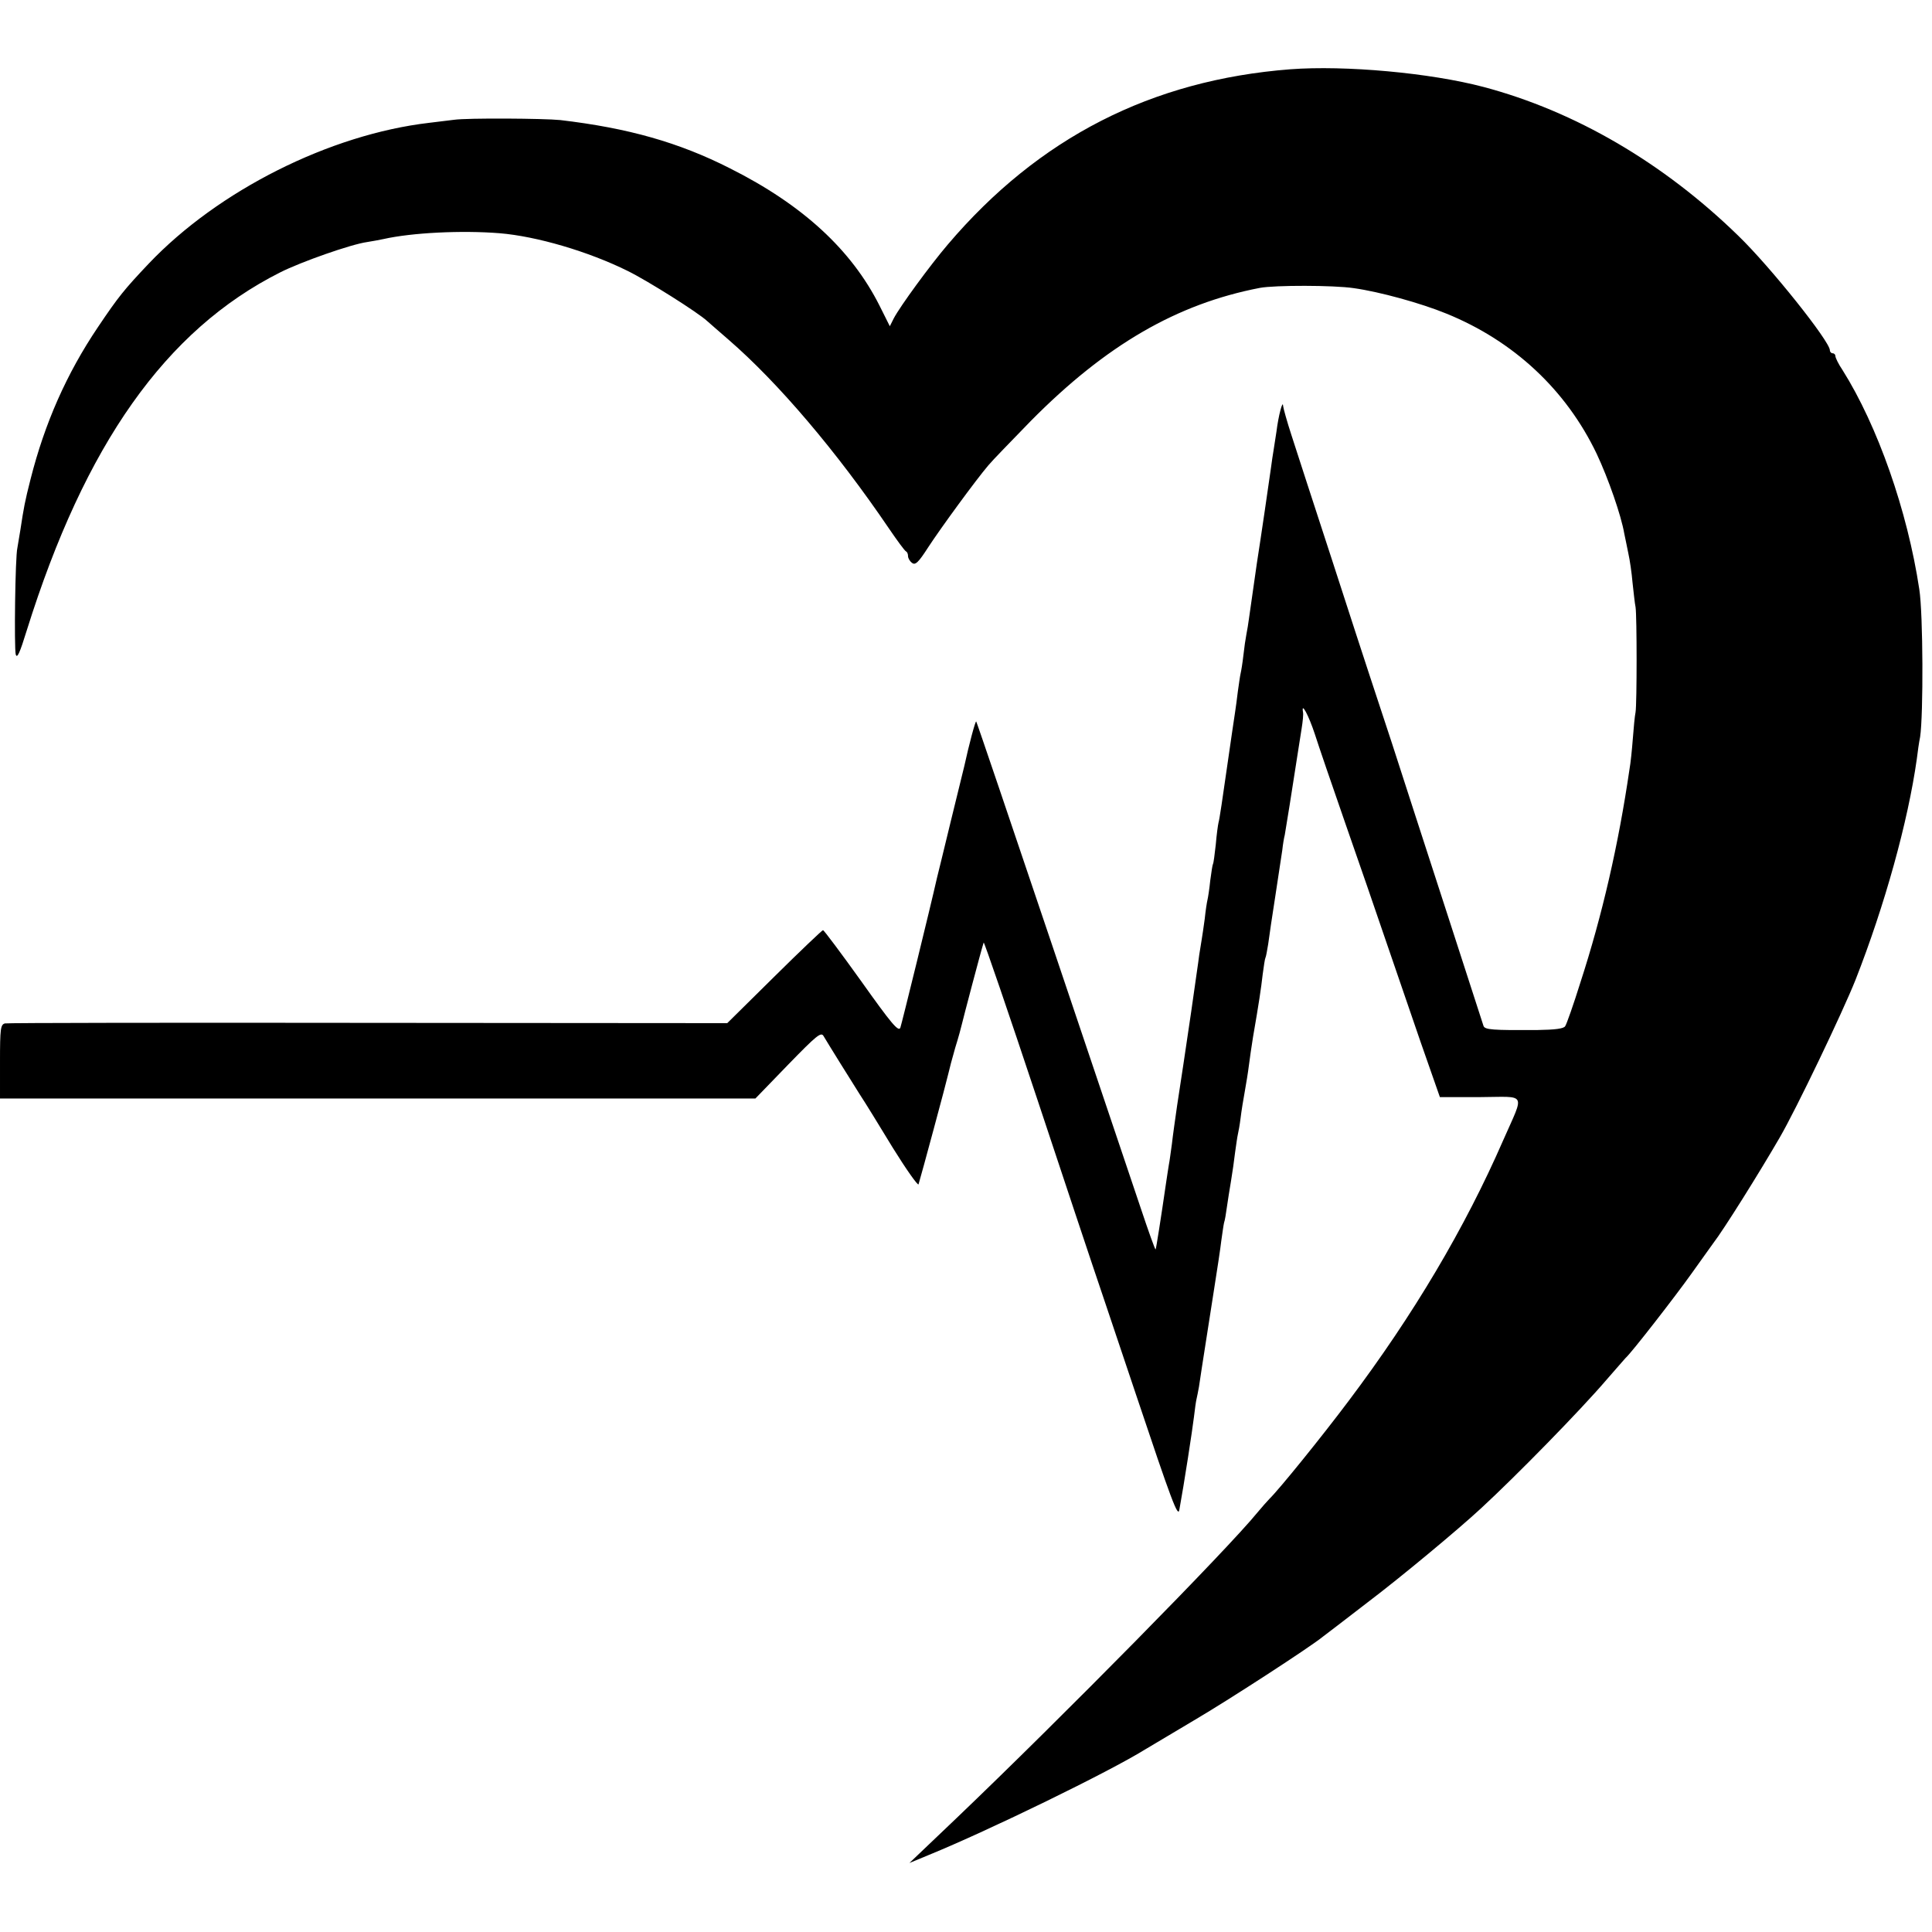
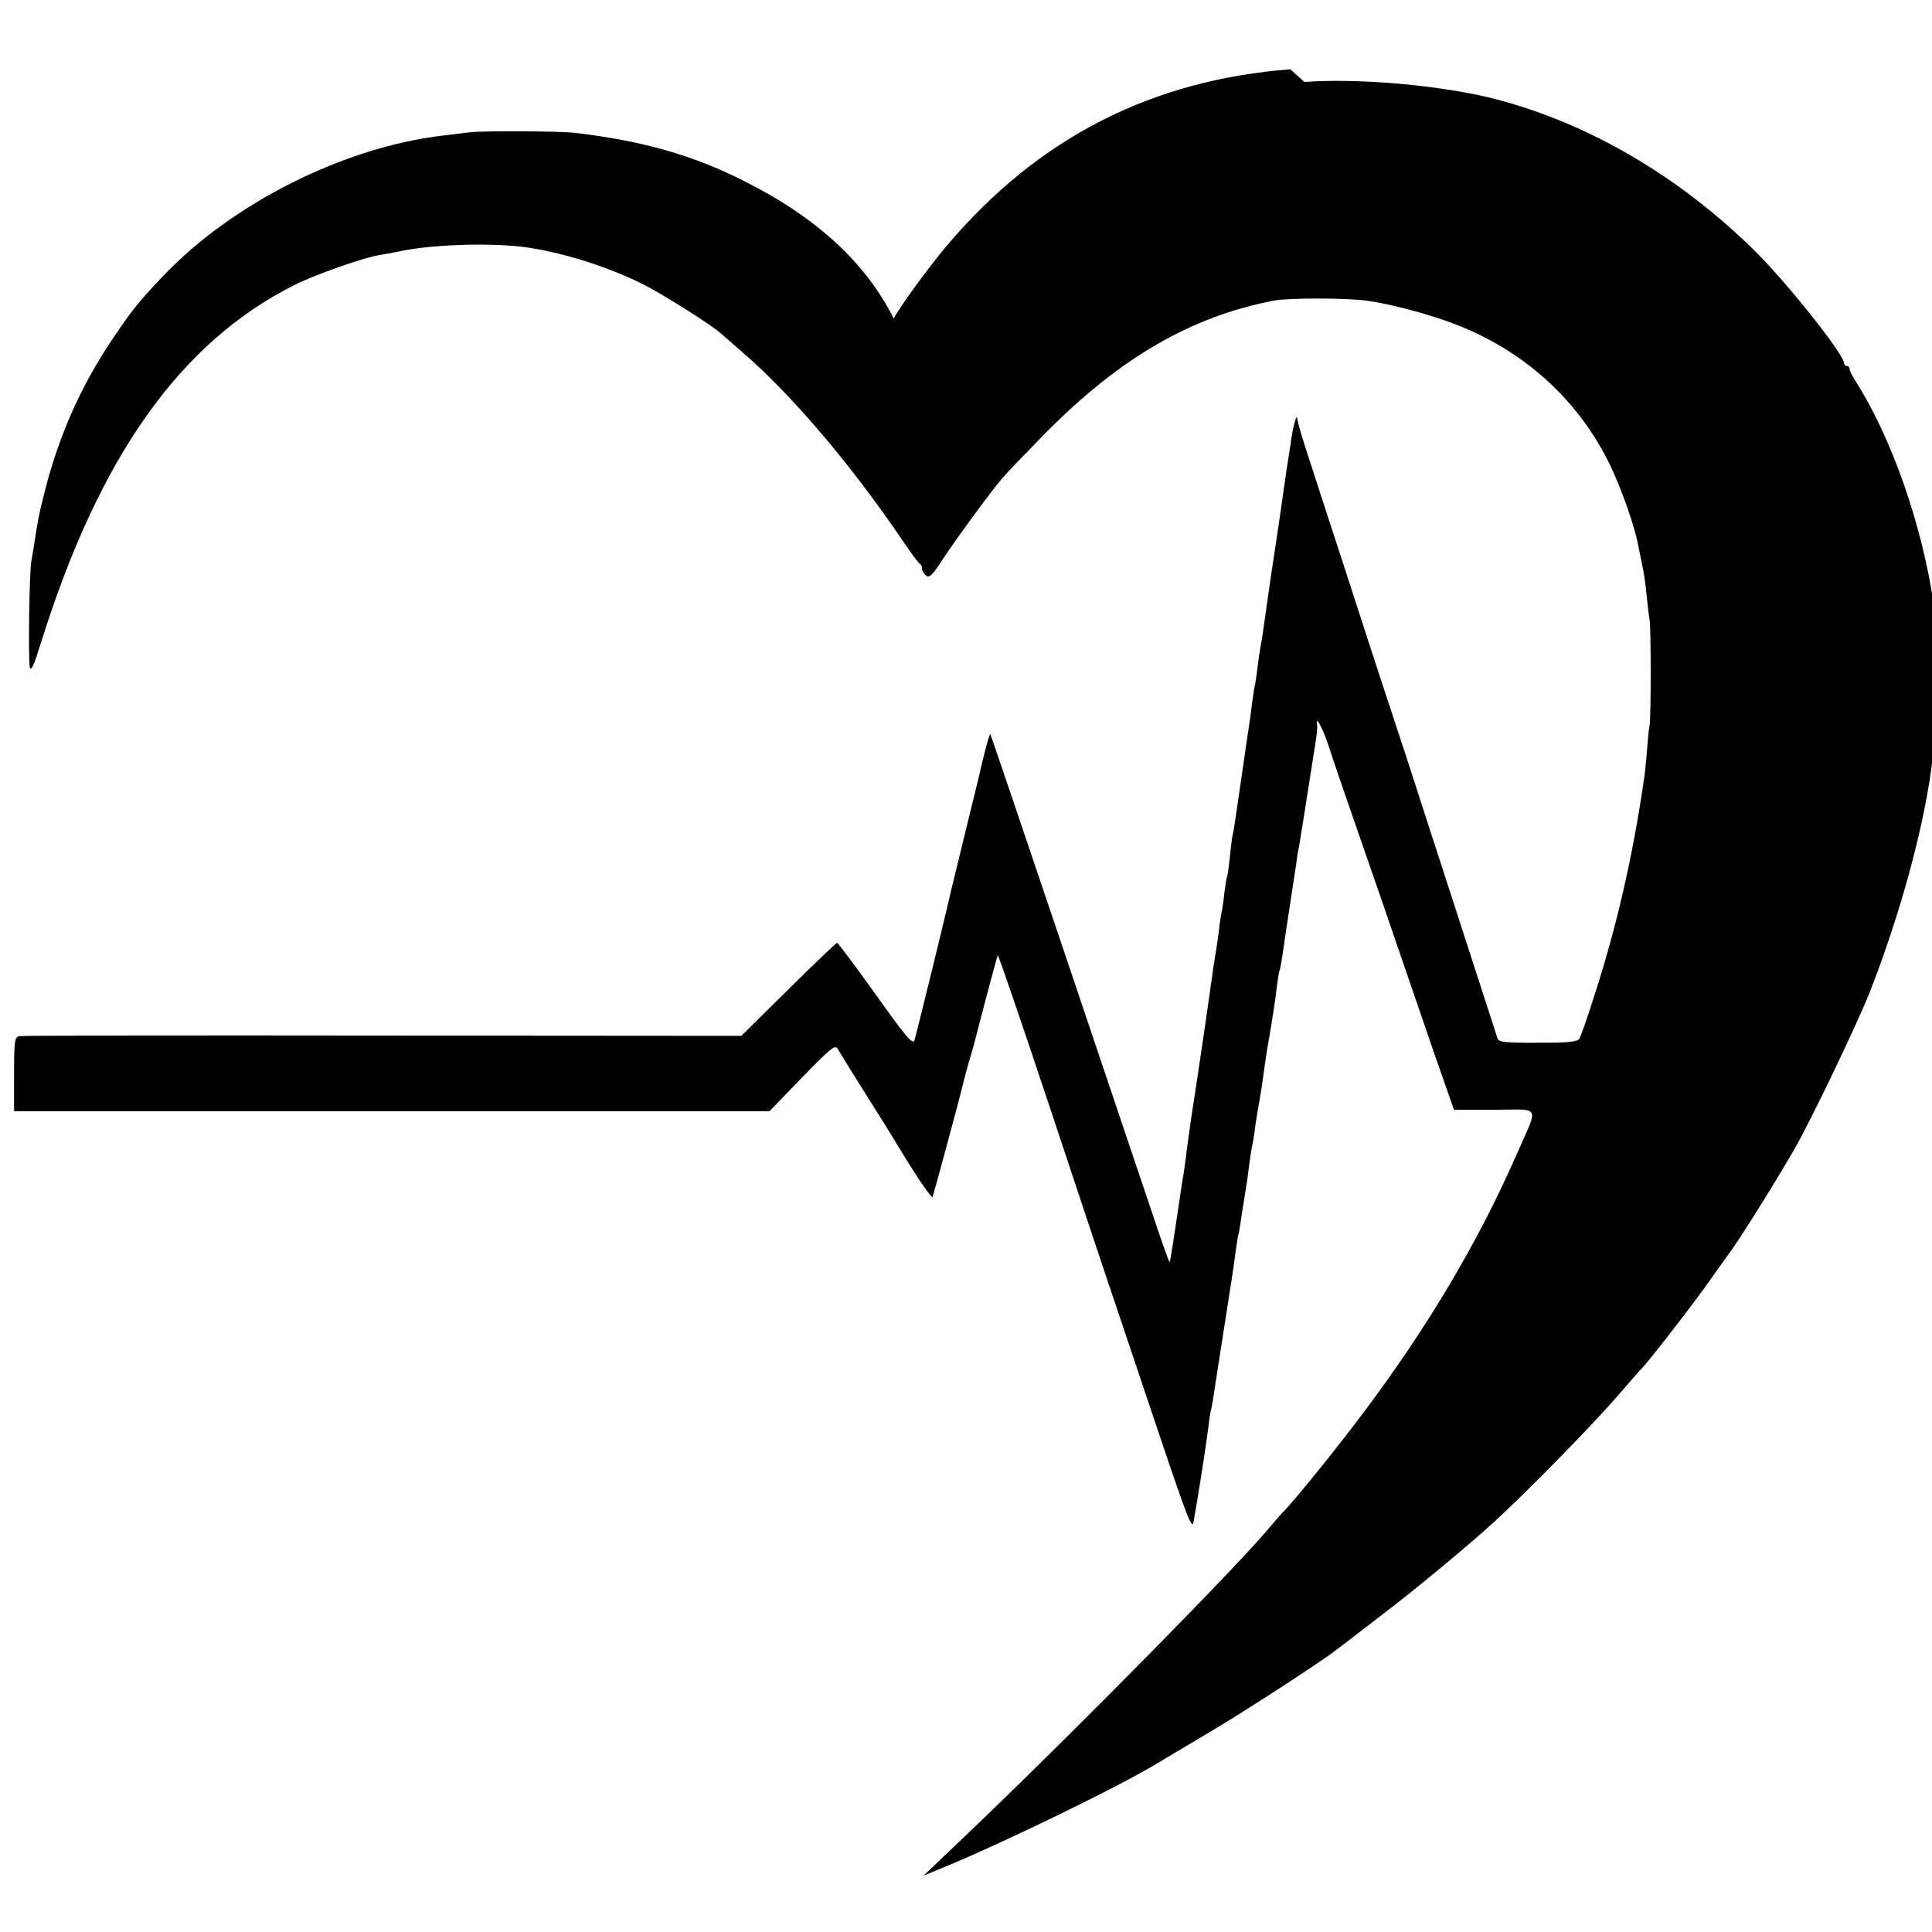
<svg xmlns="http://www.w3.org/2000/svg" version="1.0" width="700pt" height="700pt" viewBox="0 0 700 700" preserveAspectRatio="xMidYMid meet">
  <g transform="translate(0,700) scale(0.1,-0.1)" fill="#000000" stroke="none">
-     <path d="M4675 6749 c-503 -39 -912 -248 -1241 -635 -64 -75 -173 -224 -196 -268 l-14 -28 -37 74 c-102 203 -279 366 -542 498 -185 94 -369 146 -615 175 -59 6 -336 8 -385 1 -16 -2 -57 -7 -90 -11 -360 -42 -764 -245 -1016 -510 -89 -94 -110 -120 -184 -230 -114 -169 -193 -349 -244 -550 -21 -82 -25 -105 -37 -184 -4 -25 -9 -55 -11 -66 -8 -32 -12 -361 -6 -386 5 -17 15 6 40 87 211 674 503 1088 918 1297 75 38 257 102 315 110 19 3 46 8 60 11 102 23 283 32 420 21 134 -11 322 -66 465 -137 73 -36 255 -151 287 -181 7 -6 42 -37 78 -68 179 -155 391 -404 581 -684 30 -44 57 -81 62 -83 4 -2 7 -9 7 -17 0 -7 6 -18 14 -24 12 -10 23 0 59 56 45 69 172 243 218 297 13 16 83 88 154 161 272 275 529 424 830 482 54 10 266 10 340 -1 93 -13 242 -54 335 -92 244 -99 434 -276 545 -508 42 -89 89 -224 100 -289 4 -17 10 -50 15 -73 5 -22 12 -69 15 -105 4 -35 8 -75 11 -89 5 -33 5 -348 0 -380 -3 -14 -7 -57 -10 -97 -3 -39 -8 -89 -12 -110 -40 -274 -99 -530 -178 -773 -25 -80 -50 -151 -55 -158 -5 -9 -36 -13 -102 -14 -162 -1 -189 1 -194 15 -2 6 -63 194 -135 417 -72 223 -161 495 -196 605 -36 110 -74 225 -84 255 -10 30 -71 217 -135 415 -65 198 -130 400 -146 449 -16 49 -29 96 -30 105 -1 25 -17 -35 -24 -92 -4 -27 -9 -59 -11 -71 -2 -11 -6 -38 -9 -61 -5 -37 -38 -263 -51 -345 -9 -62 -25 -174 -29 -203 -2 -16 -6 -40 -9 -55 -3 -15 -8 -49 -11 -77 -3 -27 -8 -57 -10 -65 -2 -8 -6 -37 -10 -65 -3 -27 -8 -61 -10 -75 -2 -14 -16 -106 -30 -205 -14 -99 -27 -187 -30 -195 -2 -8 -7 -44 -10 -80 -4 -36 -8 -67 -10 -70 -2 -3 -6 -30 -10 -60 -3 -30 -8 -62 -10 -70 -2 -8 -7 -39 -10 -69 -4 -30 -9 -63 -11 -75 -2 -12 -6 -37 -9 -56 -2 -19 -16 -111 -29 -205 -27 -186 -31 -207 -51 -340 -7 -49 -16 -112 -19 -140 -4 -27 -8 -61 -11 -75 -2 -14 -7 -43 -10 -65 -19 -131 -36 -239 -38 -242 -2 -1 -26 66 -54 150 -28 84 -173 514 -322 956 -149 442 -272 805 -274 807 -3 3 -26 -83 -43 -161 -1 -5 -23 -95 -49 -200 -25 -104 -48 -197 -50 -205 -24 -107 -128 -530 -133 -544 -7 -15 -33 16 -141 168 -73 102 -136 186 -139 186 -3 0 -83 -76 -177 -169 l-170 -168 -1300 1 c-715 1 -1308 0 -1317 -2 -16 -4 -18 -19 -18 -138 l0 -134 1368 0 1369 0 118 122 c105 108 120 120 129 104 19 -32 98 -159 131 -211 18 -27 72 -115 120 -194 49 -79 91 -138 93 -132 8 25 103 377 108 401 3 14 14 56 25 94 12 38 22 76 24 85 3 14 70 269 79 296 1 6 89 -251 195 -570 106 -319 195 -587 198 -595 3 -8 74 -220 158 -470 131 -391 153 -450 158 -420 17 92 48 294 53 337 3 26 7 55 9 63 2 8 6 29 9 45 10 69 37 238 55 355 11 69 23 148 26 175 4 28 8 57 10 65 3 8 7 33 10 55 3 22 10 65 15 95 5 30 12 78 15 105 4 28 8 57 10 65 2 8 7 35 10 60 3 25 10 68 15 95 5 28 12 70 15 95 3 25 10 71 15 103 21 121 29 174 35 227 4 30 8 57 10 60 2 3 6 26 10 50 3 25 15 104 26 175 11 72 22 146 25 165 2 19 6 44 9 55 3 16 27 165 50 315 2 14 7 45 11 70 4 25 7 52 5 60 -7 40 21 -13 43 -80 13 -41 63 -187 111 -325 48 -137 113 -326 145 -420 32 -93 89 -260 127 -370 l70 -200 146 0 c171 1 161 20 84 -155 -140 -321 -326 -634 -560 -945 -99 -132 -253 -322 -287 -355 -8 -8 -28 -31 -44 -50 -108 -133 -708 -742 -1091 -1108 l-170 -162 70 29 c218 89 655 302 785 383 14 8 92 55 173 103 125 73 428 270 470 305 7 5 80 61 163 125 119 90 327 263 410 340 127 117 360 355 454 465 36 41 67 77 70 80 20 17 180 223 239 306 39 54 74 104 78 109 38 49 168 257 241 383 60 103 228 454 275 572 106 270 190 573 222 800 3 25 8 61 12 80 12 80 11 446 -3 535 -43 285 -151 592 -278 794 -15 22 -26 45 -26 51 0 5 -4 10 -10 10 -5 0 -10 5 -10 11 0 32 -216 303 -332 415 -271 264 -591 451 -923 539 -193 51 -501 79 -700 64z" />
+     <path d="M4675 6749 c-503 -39 -912 -248 -1241 -635 -64 -75 -173 -224 -196 -268 c-102 203 -279 366 -542 498 -185 94 -369 146 -615 175 -59 6 -336 8 -385 1 -16 -2 -57 -7 -90 -11 -360 -42 -764 -245 -1016 -510 -89 -94 -110 -120 -184 -230 -114 -169 -193 -349 -244 -550 -21 -82 -25 -105 -37 -184 -4 -25 -9 -55 -11 -66 -8 -32 -12 -361 -6 -386 5 -17 15 6 40 87 211 674 503 1088 918 1297 75 38 257 102 315 110 19 3 46 8 60 11 102 23 283 32 420 21 134 -11 322 -66 465 -137 73 -36 255 -151 287 -181 7 -6 42 -37 78 -68 179 -155 391 -404 581 -684 30 -44 57 -81 62 -83 4 -2 7 -9 7 -17 0 -7 6 -18 14 -24 12 -10 23 0 59 56 45 69 172 243 218 297 13 16 83 88 154 161 272 275 529 424 830 482 54 10 266 10 340 -1 93 -13 242 -54 335 -92 244 -99 434 -276 545 -508 42 -89 89 -224 100 -289 4 -17 10 -50 15 -73 5 -22 12 -69 15 -105 4 -35 8 -75 11 -89 5 -33 5 -348 0 -380 -3 -14 -7 -57 -10 -97 -3 -39 -8 -89 -12 -110 -40 -274 -99 -530 -178 -773 -25 -80 -50 -151 -55 -158 -5 -9 -36 -13 -102 -14 -162 -1 -189 1 -194 15 -2 6 -63 194 -135 417 -72 223 -161 495 -196 605 -36 110 -74 225 -84 255 -10 30 -71 217 -135 415 -65 198 -130 400 -146 449 -16 49 -29 96 -30 105 -1 25 -17 -35 -24 -92 -4 -27 -9 -59 -11 -71 -2 -11 -6 -38 -9 -61 -5 -37 -38 -263 -51 -345 -9 -62 -25 -174 -29 -203 -2 -16 -6 -40 -9 -55 -3 -15 -8 -49 -11 -77 -3 -27 -8 -57 -10 -65 -2 -8 -6 -37 -10 -65 -3 -27 -8 -61 -10 -75 -2 -14 -16 -106 -30 -205 -14 -99 -27 -187 -30 -195 -2 -8 -7 -44 -10 -80 -4 -36 -8 -67 -10 -70 -2 -3 -6 -30 -10 -60 -3 -30 -8 -62 -10 -70 -2 -8 -7 -39 -10 -69 -4 -30 -9 -63 -11 -75 -2 -12 -6 -37 -9 -56 -2 -19 -16 -111 -29 -205 -27 -186 -31 -207 -51 -340 -7 -49 -16 -112 -19 -140 -4 -27 -8 -61 -11 -75 -2 -14 -7 -43 -10 -65 -19 -131 -36 -239 -38 -242 -2 -1 -26 66 -54 150 -28 84 -173 514 -322 956 -149 442 -272 805 -274 807 -3 3 -26 -83 -43 -161 -1 -5 -23 -95 -49 -200 -25 -104 -48 -197 -50 -205 -24 -107 -128 -530 -133 -544 -7 -15 -33 16 -141 168 -73 102 -136 186 -139 186 -3 0 -83 -76 -177 -169 l-170 -168 -1300 1 c-715 1 -1308 0 -1317 -2 -16 -4 -18 -19 -18 -138 l0 -134 1368 0 1369 0 118 122 c105 108 120 120 129 104 19 -32 98 -159 131 -211 18 -27 72 -115 120 -194 49 -79 91 -138 93 -132 8 25 103 377 108 401 3 14 14 56 25 94 12 38 22 76 24 85 3 14 70 269 79 296 1 6 89 -251 195 -570 106 -319 195 -587 198 -595 3 -8 74 -220 158 -470 131 -391 153 -450 158 -420 17 92 48 294 53 337 3 26 7 55 9 63 2 8 6 29 9 45 10 69 37 238 55 355 11 69 23 148 26 175 4 28 8 57 10 65 3 8 7 33 10 55 3 22 10 65 15 95 5 30 12 78 15 105 4 28 8 57 10 65 2 8 7 35 10 60 3 25 10 68 15 95 5 28 12 70 15 95 3 25 10 71 15 103 21 121 29 174 35 227 4 30 8 57 10 60 2 3 6 26 10 50 3 25 15 104 26 175 11 72 22 146 25 165 2 19 6 44 9 55 3 16 27 165 50 315 2 14 7 45 11 70 4 25 7 52 5 60 -7 40 21 -13 43 -80 13 -41 63 -187 111 -325 48 -137 113 -326 145 -420 32 -93 89 -260 127 -370 l70 -200 146 0 c171 1 161 20 84 -155 -140 -321 -326 -634 -560 -945 -99 -132 -253 -322 -287 -355 -8 -8 -28 -31 -44 -50 -108 -133 -708 -742 -1091 -1108 l-170 -162 70 29 c218 89 655 302 785 383 14 8 92 55 173 103 125 73 428 270 470 305 7 5 80 61 163 125 119 90 327 263 410 340 127 117 360 355 454 465 36 41 67 77 70 80 20 17 180 223 239 306 39 54 74 104 78 109 38 49 168 257 241 383 60 103 228 454 275 572 106 270 190 573 222 800 3 25 8 61 12 80 12 80 11 446 -3 535 -43 285 -151 592 -278 794 -15 22 -26 45 -26 51 0 5 -4 10 -10 10 -5 0 -10 5 -10 11 0 32 -216 303 -332 415 -271 264 -591 451 -923 539 -193 51 -501 79 -700 64z" />
  </g>
</svg>